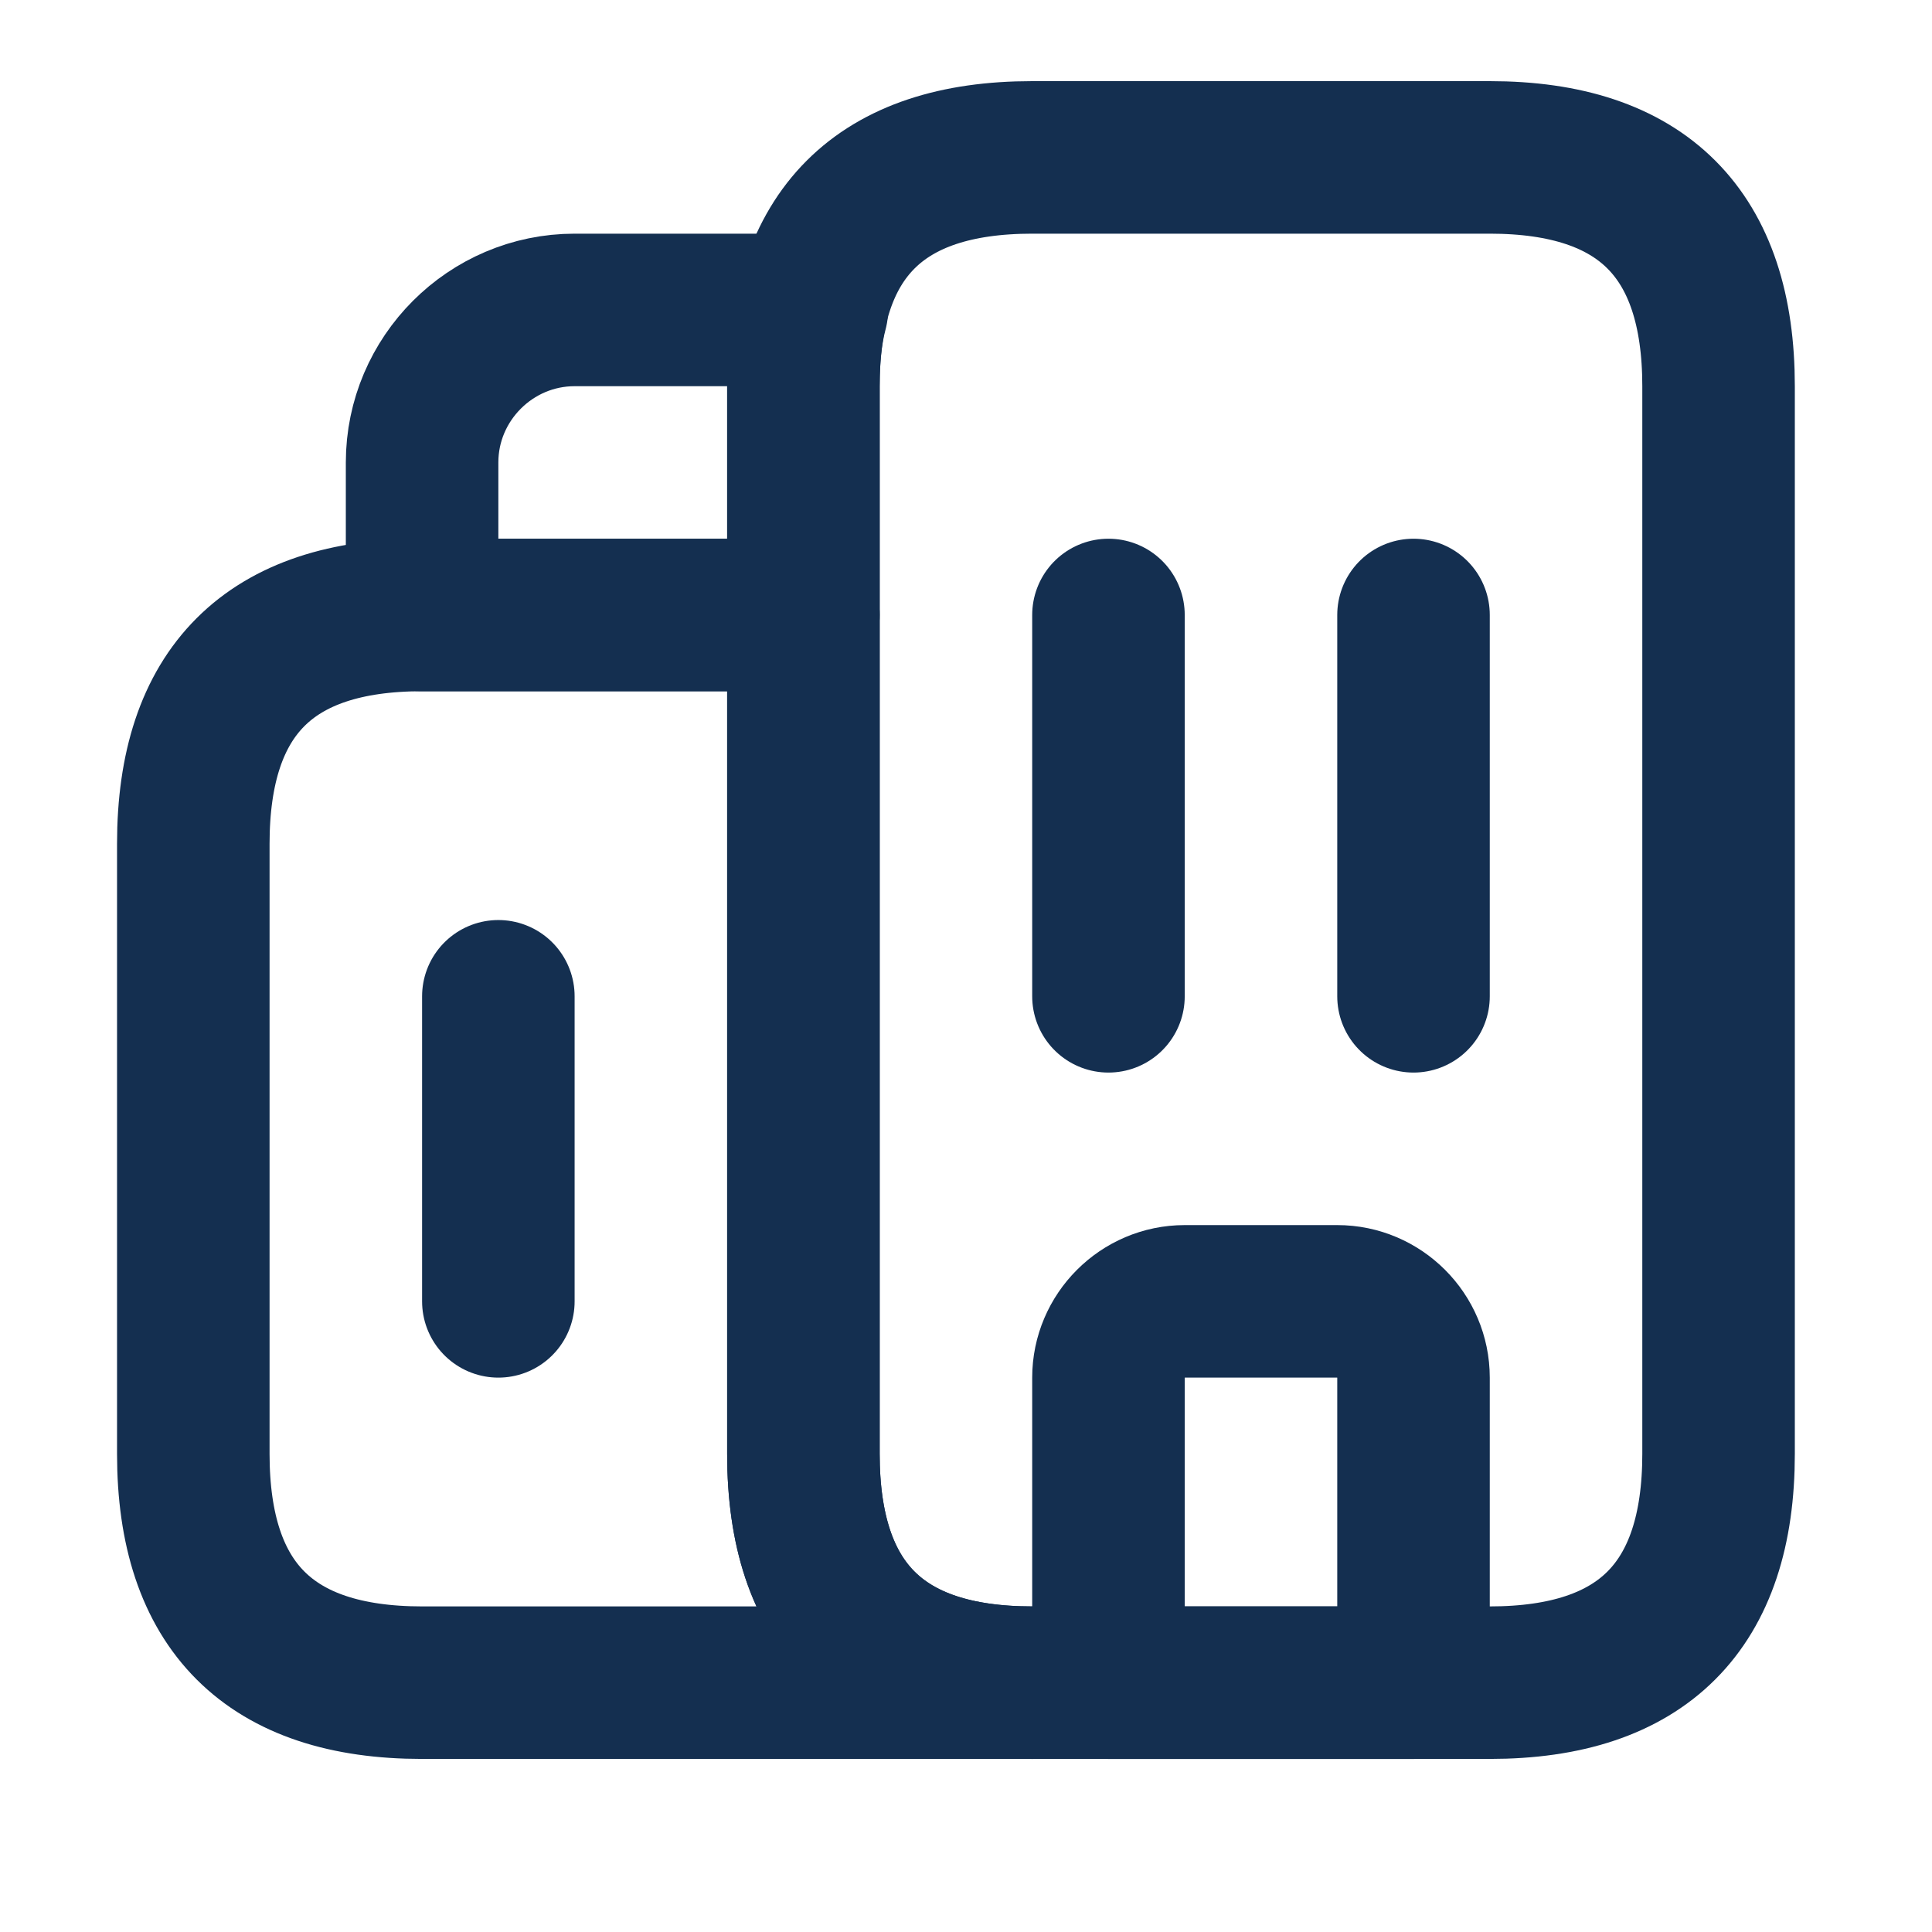
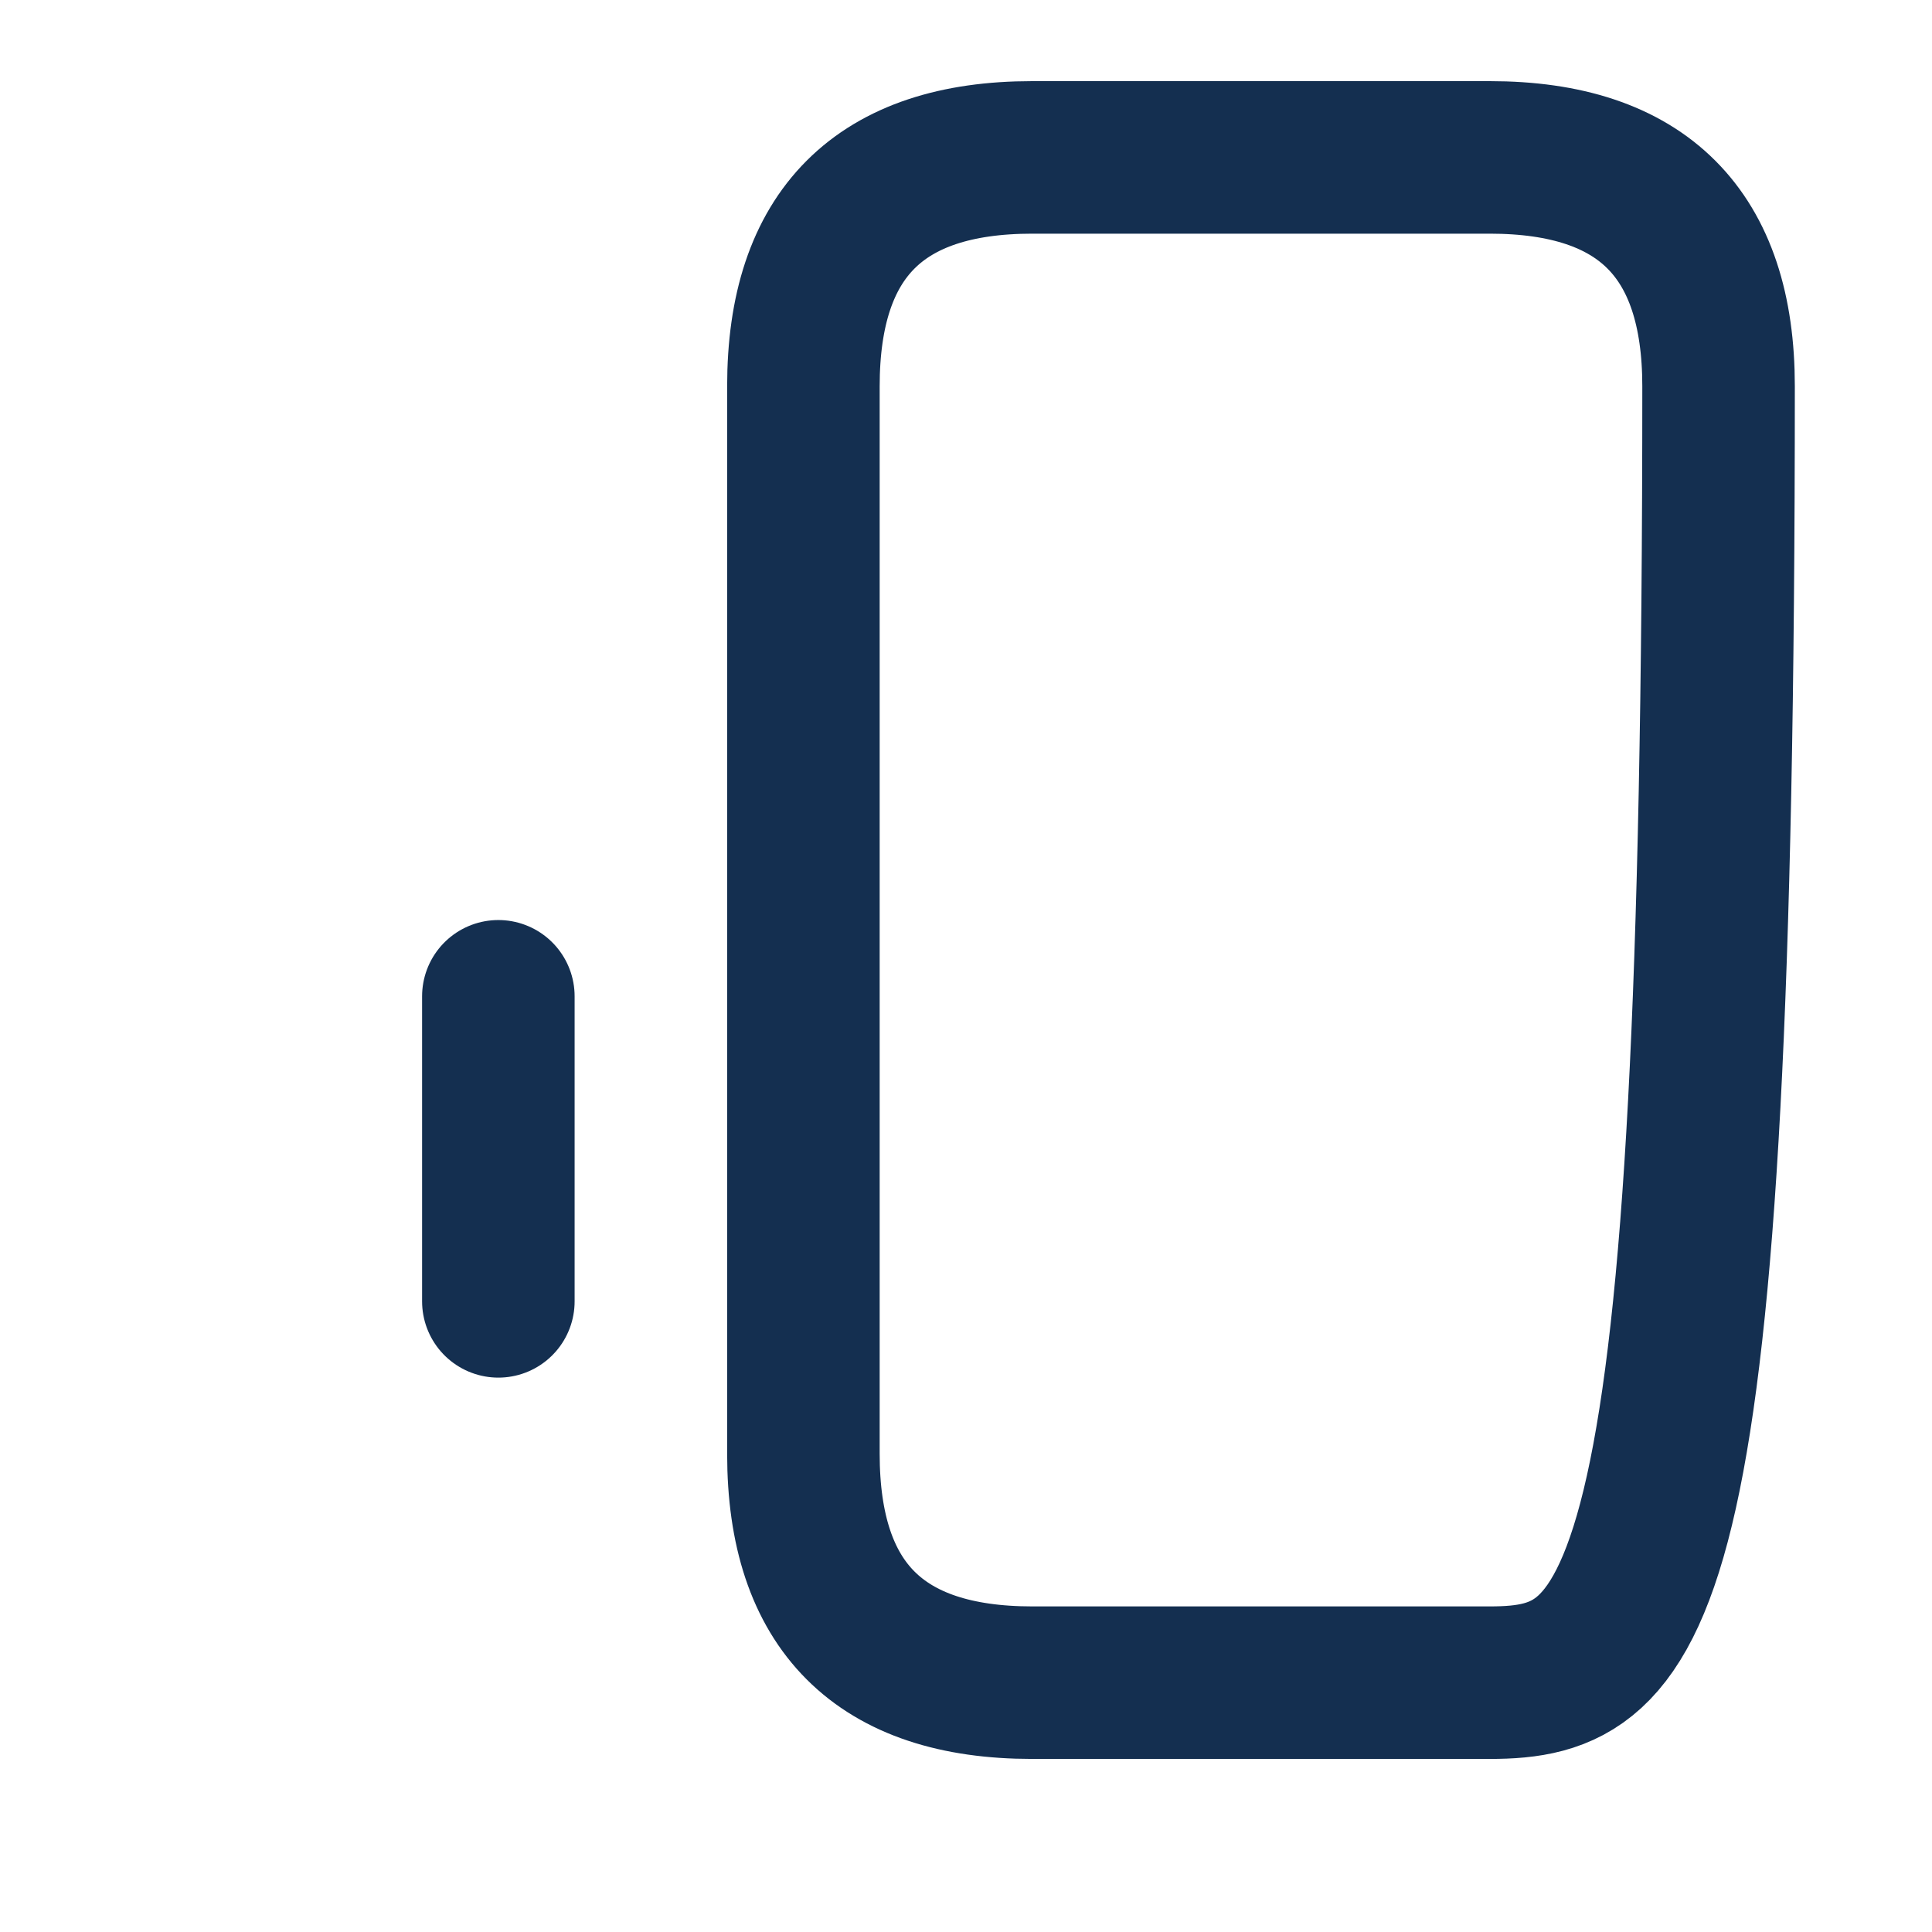
<svg xmlns="http://www.w3.org/2000/svg" width="19" height="19" viewBox="0 0 19 19" fill="none">
-   <path d="M10.151 16.548H4.151C2.651 16.548 1.901 15.798 1.901 14.298V8.298C1.901 6.798 2.651 6.048 4.151 6.048H7.901V14.298C7.901 15.798 8.651 16.548 10.151 16.548Z" stroke="#142F50" stroke-width="1.5" stroke-miterlimit="10" stroke-linecap="round" stroke-linejoin="round" />
-   <path d="M7.984 3.048C7.924 3.273 7.901 3.521 7.901 3.798V6.048H4.151V4.548C4.151 3.723 4.826 3.048 5.651 3.048H7.984Z" stroke="#142F50" stroke-width="1.5" stroke-miterlimit="10" stroke-linecap="round" stroke-linejoin="round" />
-   <path d="M10.901 6.048V9.798" stroke="#142F50" stroke-width="1.5" stroke-miterlimit="10" stroke-linecap="round" stroke-linejoin="round" />
-   <path d="M13.901 6.048V9.798" stroke="#142F50" stroke-width="1.5" stroke-miterlimit="10" stroke-linecap="round" stroke-linejoin="round" />
-   <path d="M13.151 12.798H11.651C11.239 12.798 10.901 13.136 10.901 13.548V16.548H13.901V13.548C13.901 13.136 13.564 12.798 13.151 12.798Z" stroke="#142F50" stroke-width="1.5" stroke-miterlimit="10" stroke-linecap="round" stroke-linejoin="round" />
  <path d="M4.901 9.798V12.798" stroke="#142F50" stroke-width="1.5" stroke-miterlimit="10" stroke-linecap="round" stroke-linejoin="round" />
-   <path d="M7.901 14.298V3.798C7.901 2.298 8.651 1.548 10.151 1.548H14.651C16.151 1.548 16.901 2.298 16.901 3.798V14.298C16.901 15.798 16.151 16.548 14.651 16.548H10.151C8.651 16.548 7.901 15.798 7.901 14.298Z" stroke="#142F50" stroke-width="1.5" stroke-miterlimit="10" stroke-linecap="round" stroke-linejoin="round" />
+   <path d="M7.901 14.298V3.798C7.901 2.298 8.651 1.548 10.151 1.548H14.651C16.151 1.548 16.901 2.298 16.901 3.798C16.901 15.798 16.151 16.548 14.651 16.548H10.151C8.651 16.548 7.901 15.798 7.901 14.298Z" stroke="#142F50" stroke-width="1.5" stroke-miterlimit="10" stroke-linecap="round" stroke-linejoin="round" />
</svg>